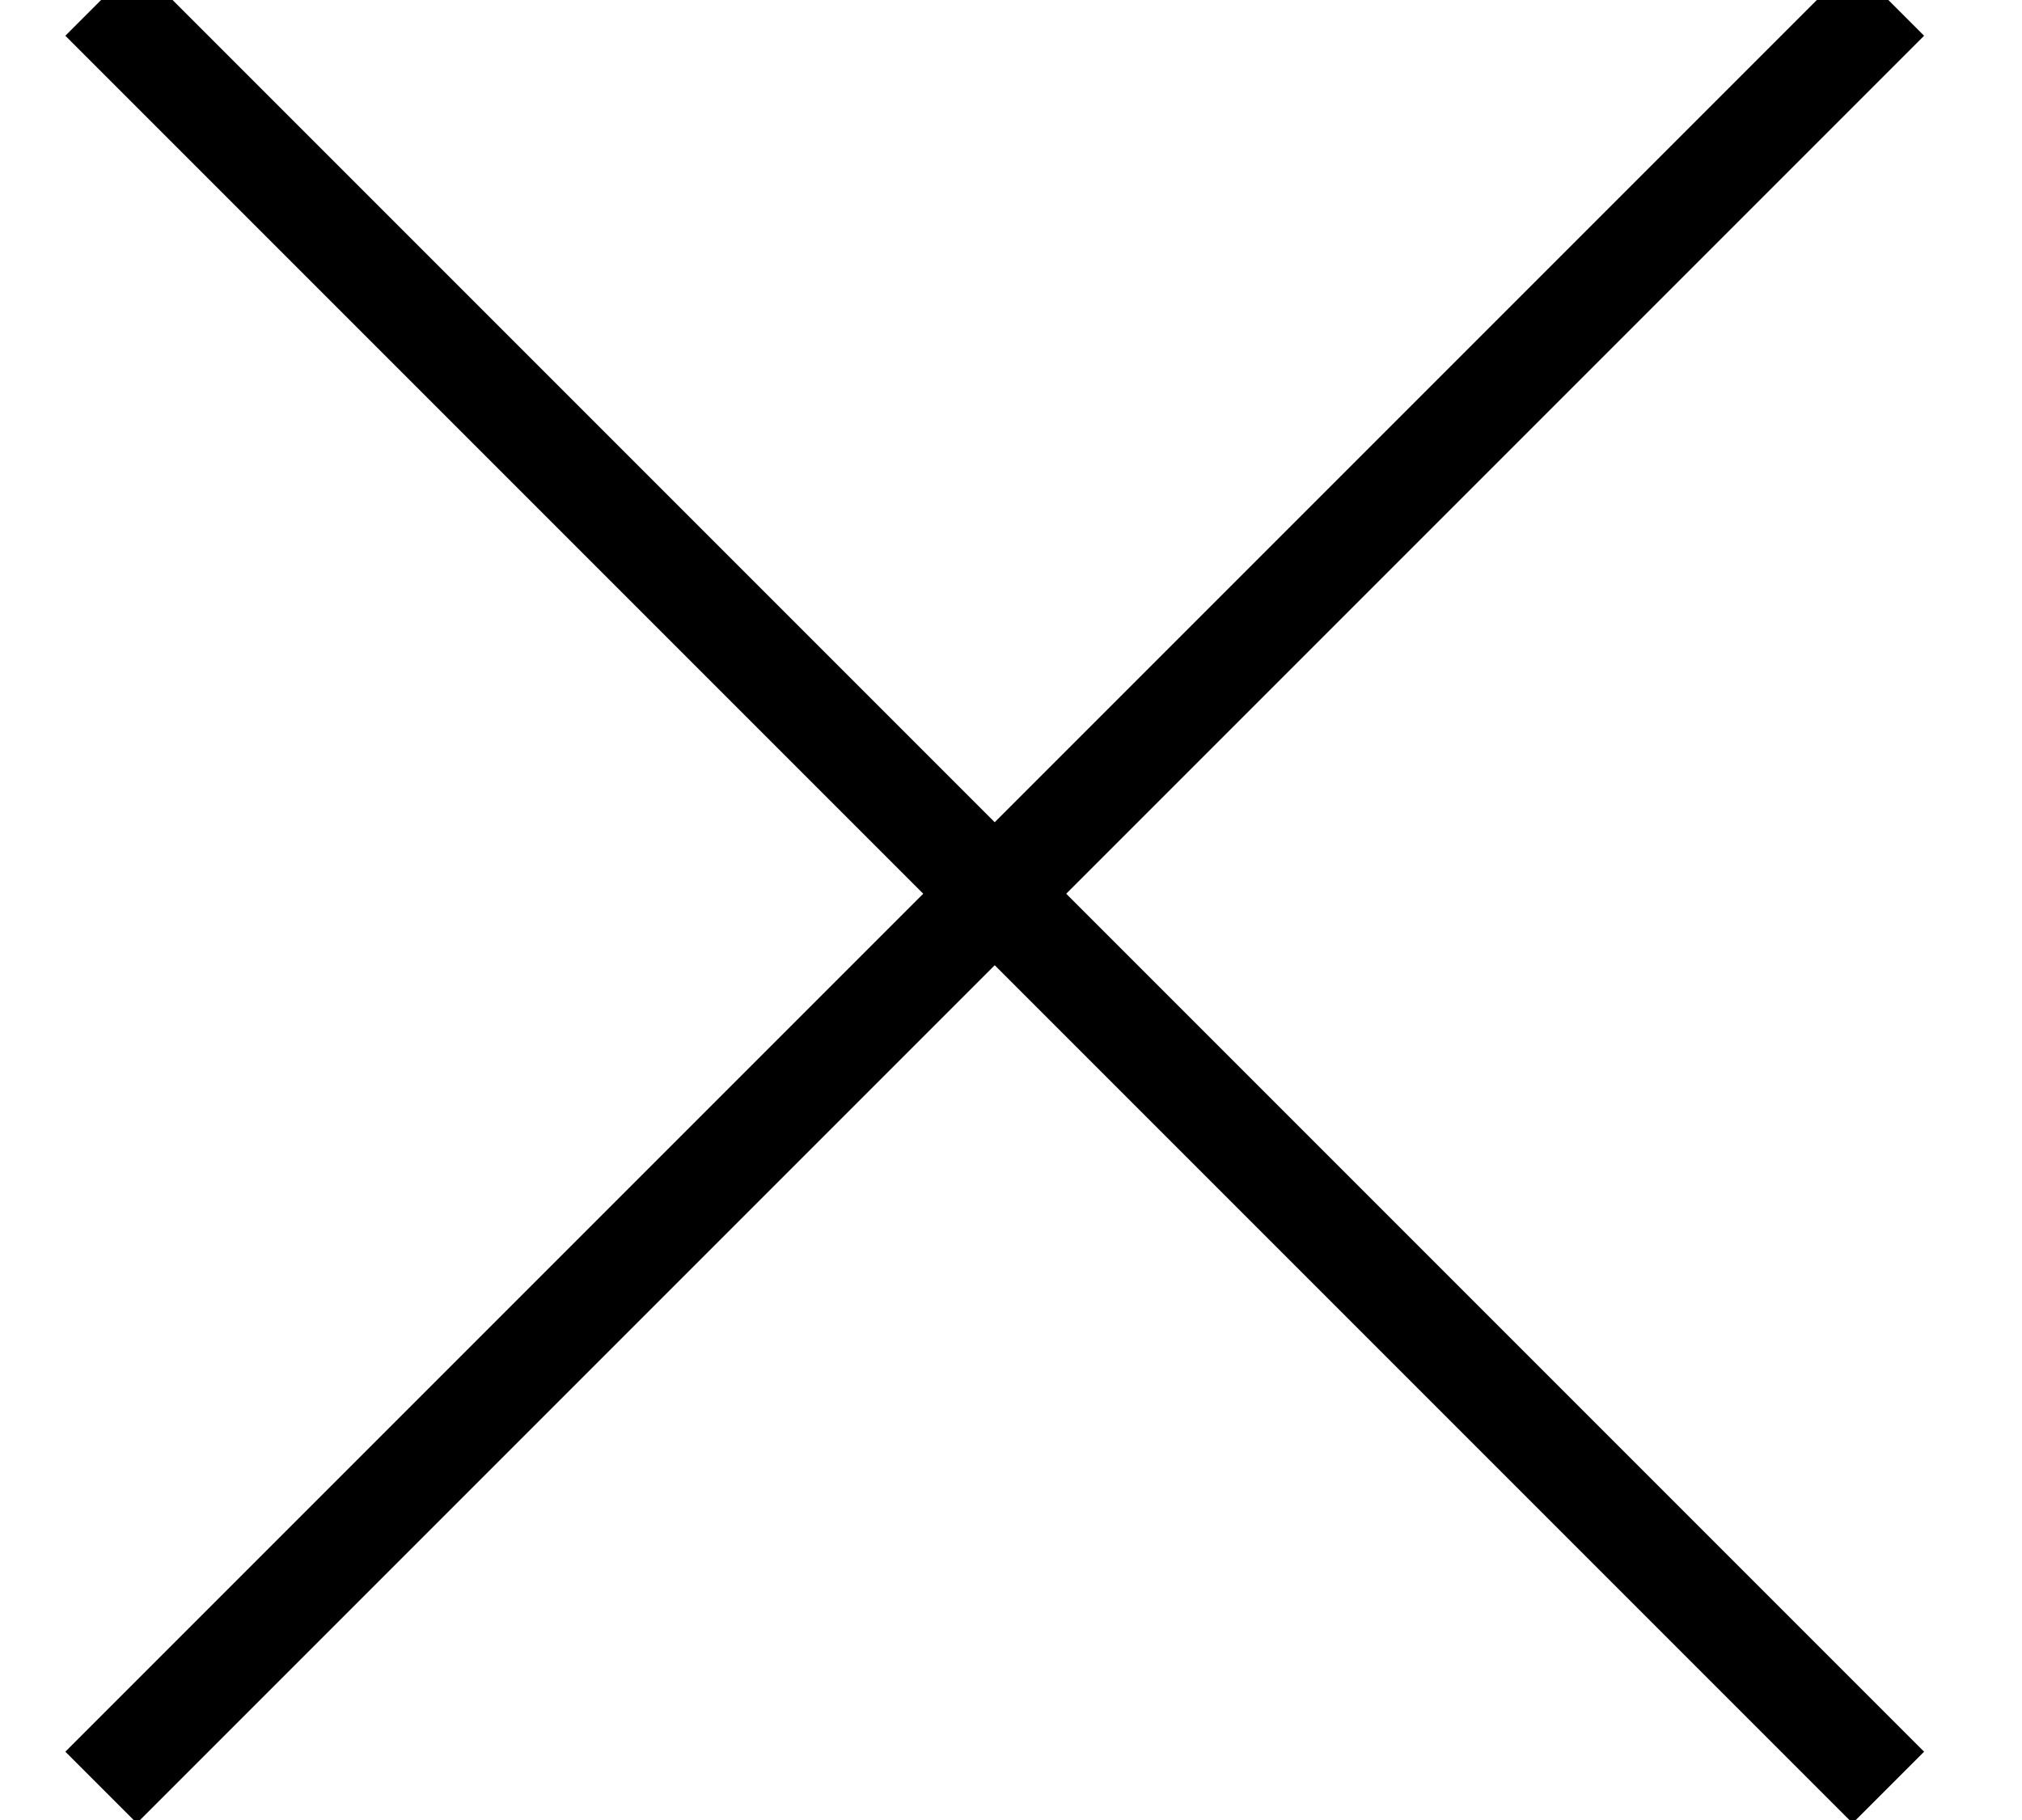
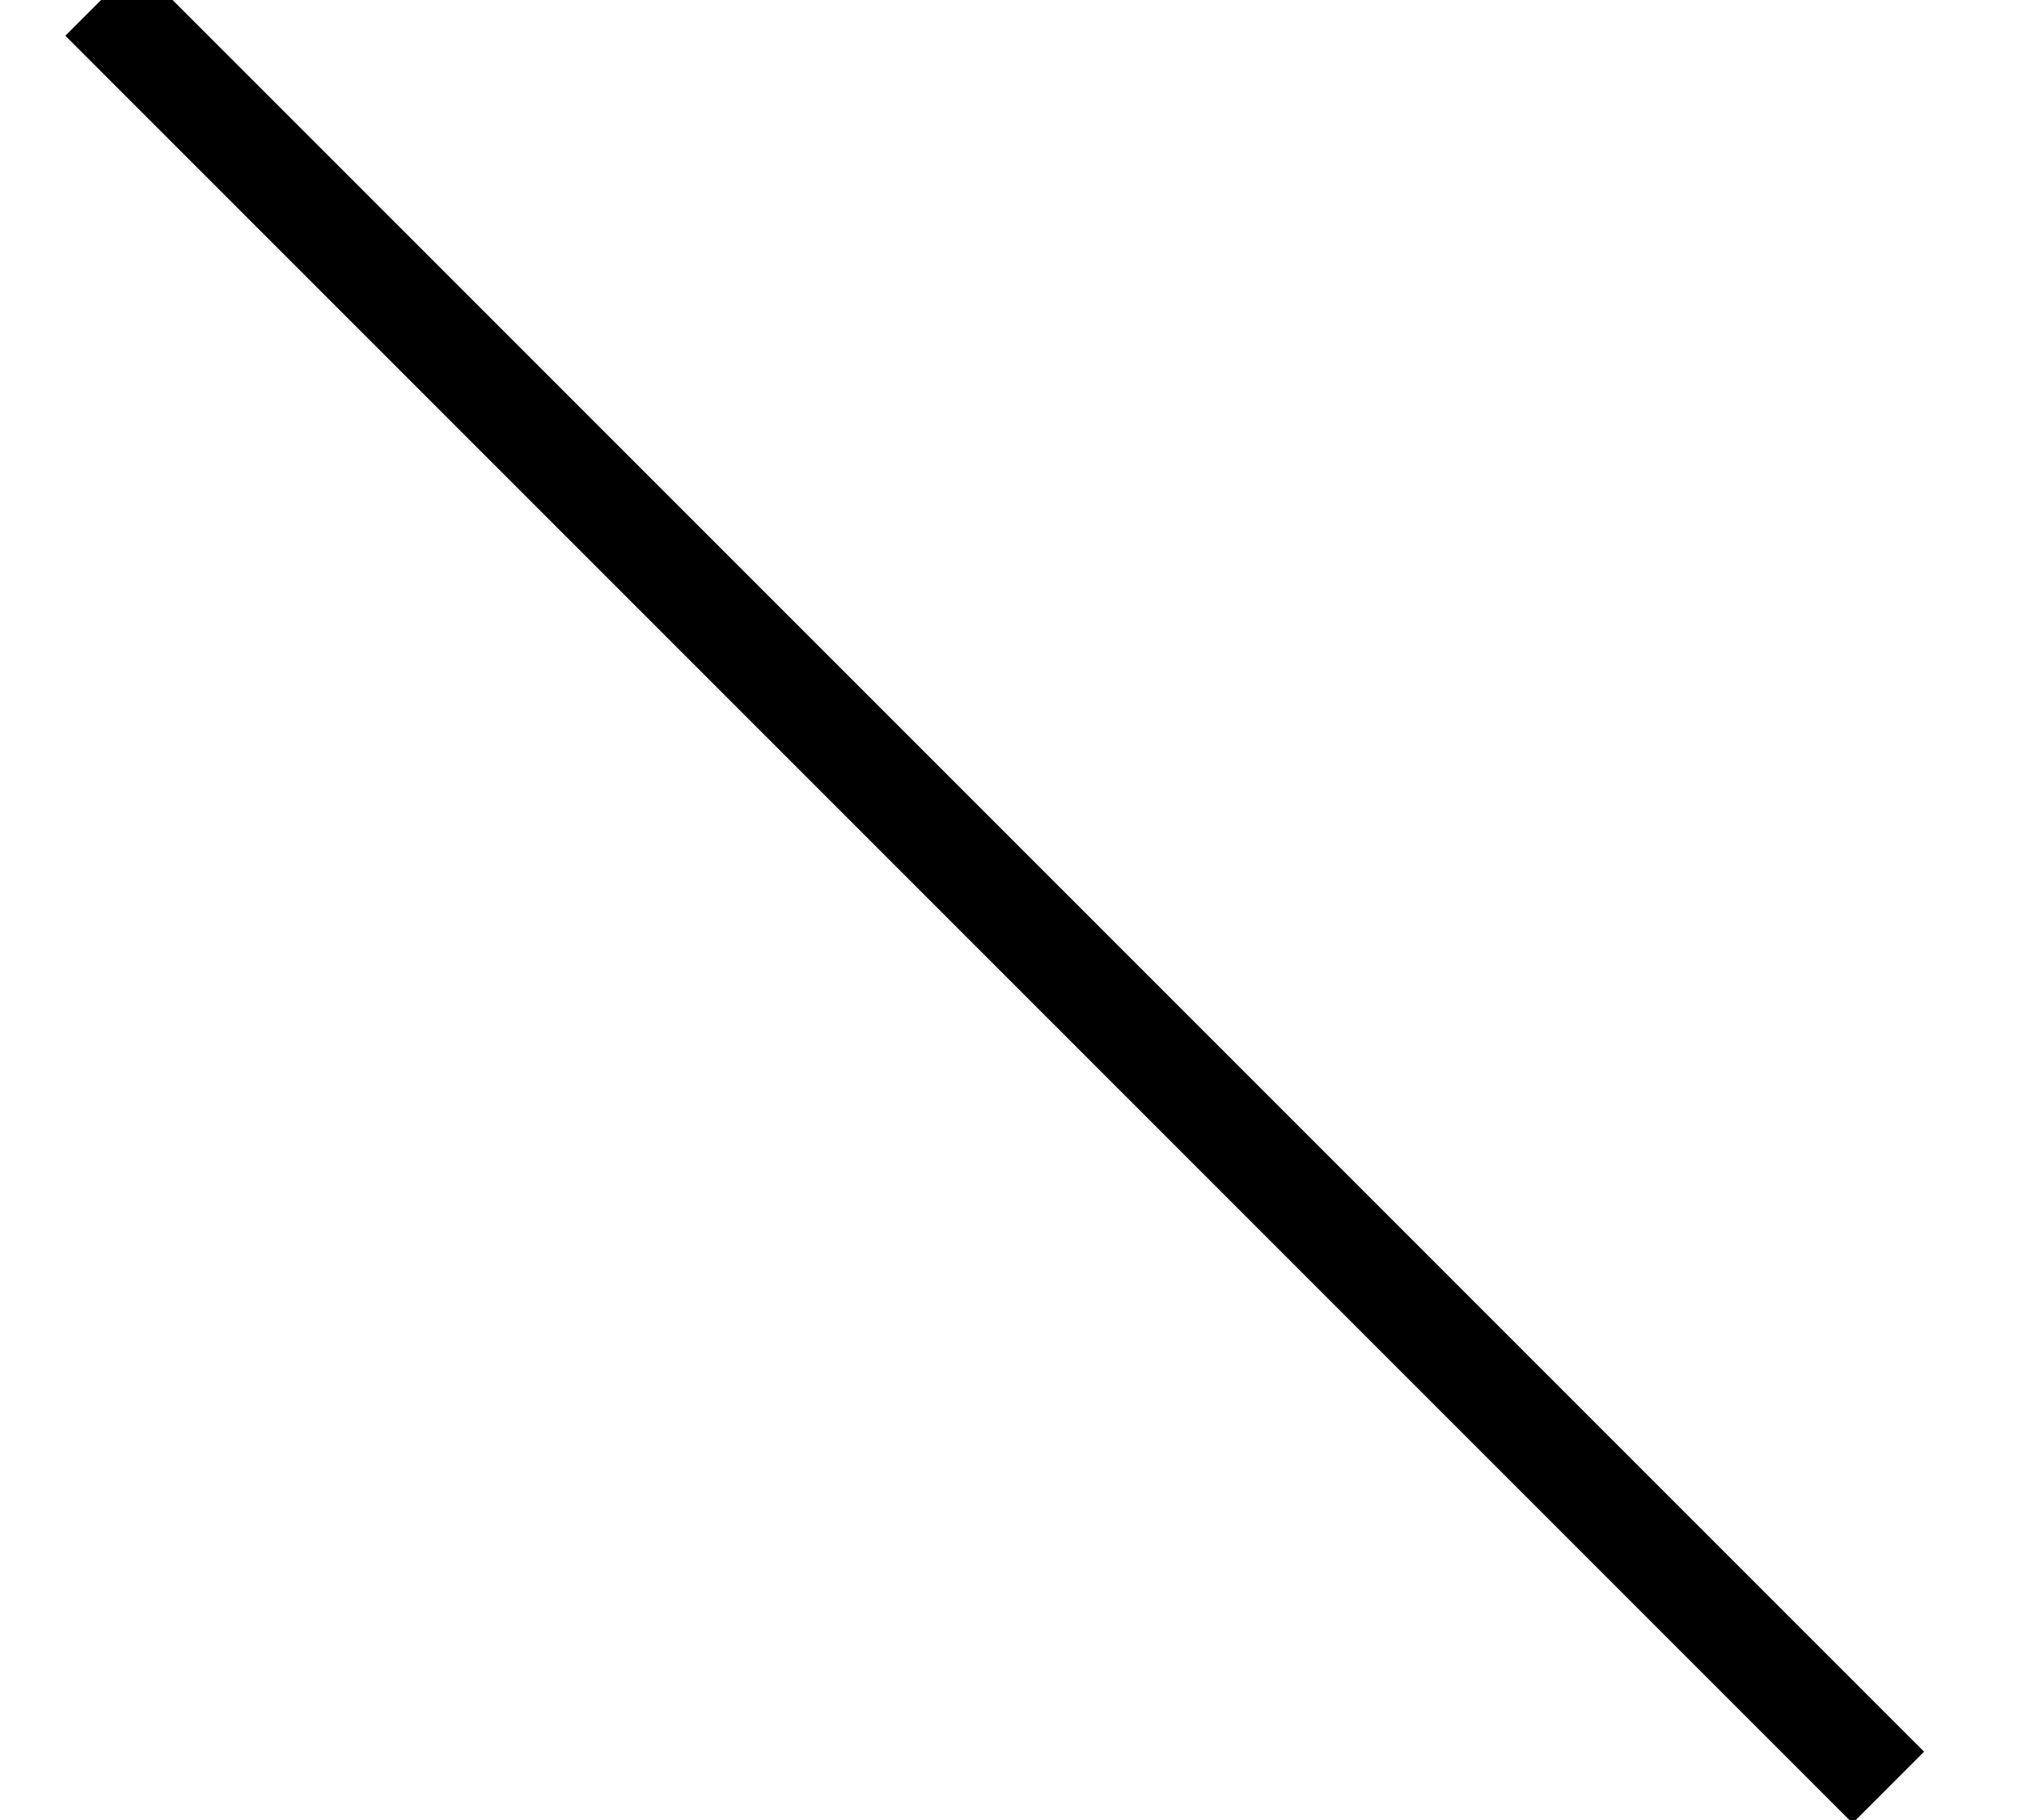
<svg xmlns="http://www.w3.org/2000/svg" width="20px" height="18px" viewBox="0 0 20 18" version="1.1">
  <title>Group 3</title>
  <desc>Created with Sketch.</desc>
  <g id="Page-1" stroke="none" stroke-width="1" fill="none" fill-rule="evenodd">
    <g id="01-Mobile---Nav" transform="translate(-336, -21)" stroke="#000000">
      <g id="Group" transform="translate(337, 21)">
        <g id="Group-3" transform="translate(-0, -0)">
          <path d="M-1.11910481e-13,7.10542736e-15 L17.678,17.678" id="Path-3" />
-           <path d="M7.81597009e-14,-8.8817842e-15 L17.678,17.678" id="Path-3" transform="translate(8.839, 8.839) scale(1, -1) translate(-8.839, -8.839) " />
        </g>
      </g>
    </g>
  </g>
</svg>